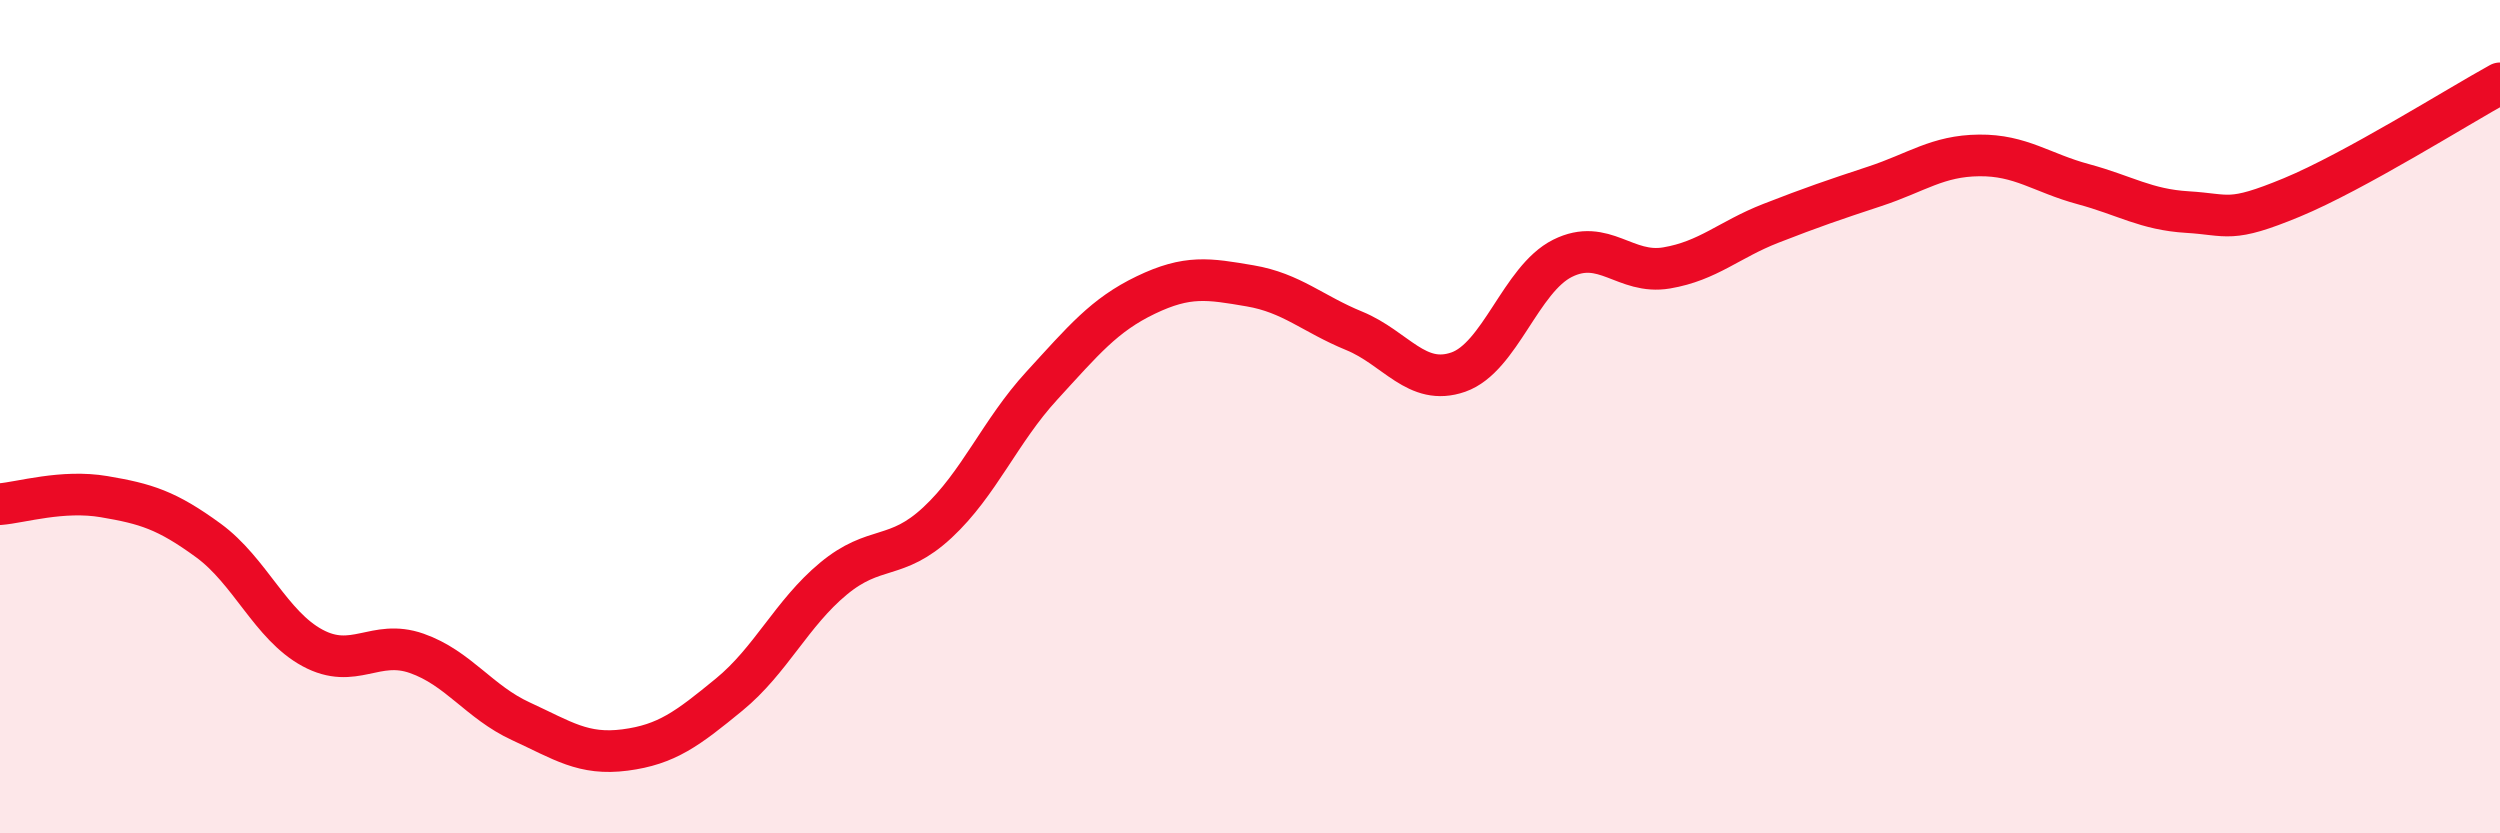
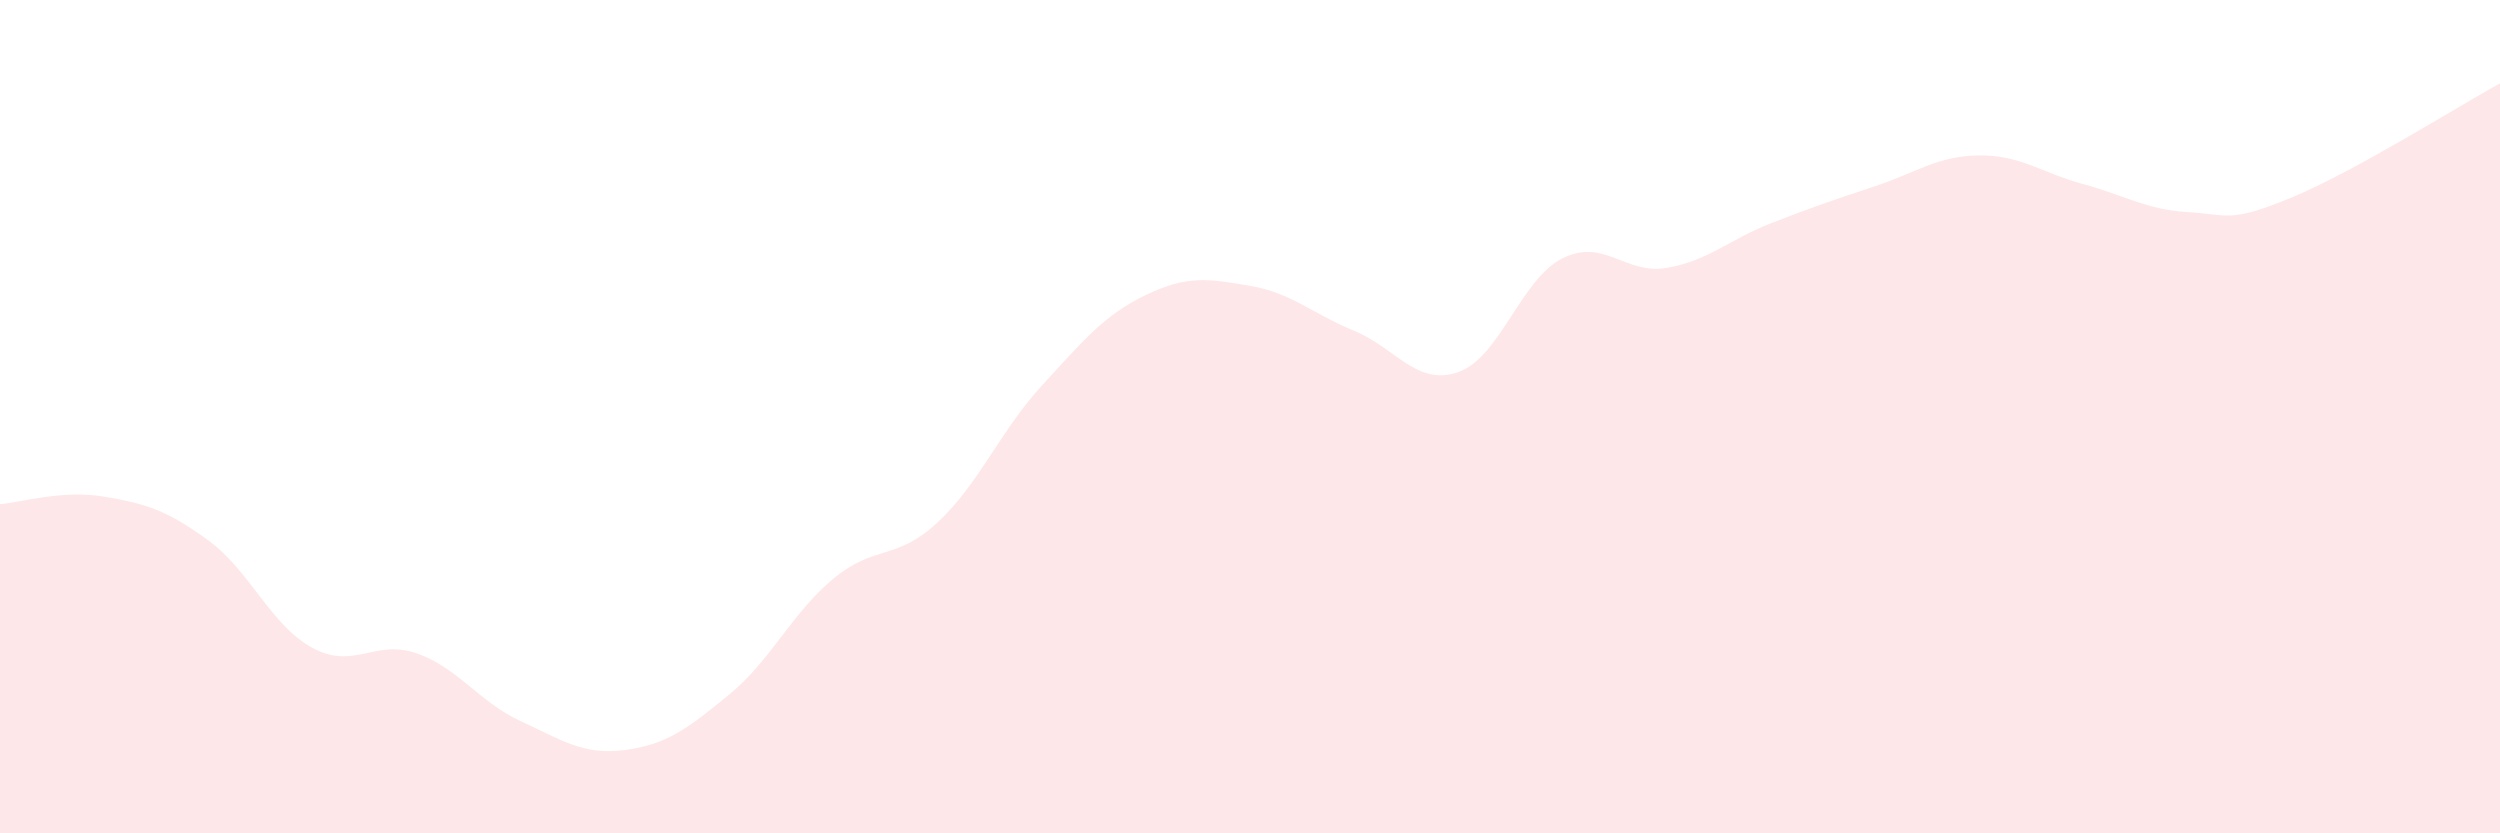
<svg xmlns="http://www.w3.org/2000/svg" width="60" height="20" viewBox="0 0 60 20">
  <path d="M 0,12.1 C 0.5,12.06 1.5,11.75 2.5,11.92 C 3.5,12.09 4,12.24 5,12.97 C 6,13.7 6.5,15.01 7.5,15.55 C 8.5,16.09 9,15.33 10,15.68 C 11,16.03 11.5,16.85 12.5,17.31 C 13.5,17.77 14,18.13 15,18 C 16,17.87 16.5,17.49 17.5,16.67 C 18.5,15.85 19,14.72 20,13.89 C 21,13.06 21.5,13.47 22.5,12.54 C 23.5,11.61 24,10.35 25,9.26 C 26,8.17 26.5,7.56 27.5,7.08 C 28.5,6.6 29,6.69 30,6.86 C 31,7.03 31.5,7.53 32.5,7.94 C 33.5,8.35 34,9.28 35,8.93 C 36,8.58 36.5,6.7 37.5,6.2 C 38.5,5.7 39,6.6 40,6.43 C 41,6.26 41.5,5.75 42.5,5.36 C 43.5,4.97 44,4.8 45,4.47 C 46,4.14 46.5,3.74 47.5,3.73 C 48.5,3.72 49,4.15 50,4.42 C 51,4.69 51.5,5.03 52.5,5.09 C 53.5,5.15 53.5,5.36 55,4.74 C 56.5,4.12 59,2.55 60,2L60 20L0 20Z" fill="#EB0A25" opacity="0.1" stroke-linecap="round" stroke-linejoin="round" />
-   <path d="M 0,12.1 C 0.5,12.06 1.5,11.75 2.5,11.92 C 3.5,12.09 4,12.24 5,12.97 C 6,13.7 6.5,15.01 7.5,15.55 C 8.5,16.09 9,15.33 10,15.68 C 11,16.03 11.5,16.85 12.5,17.31 C 13.5,17.77 14,18.13 15,18 C 16,17.87 16.5,17.49 17.5,16.67 C 18.5,15.85 19,14.72 20,13.89 C 21,13.06 21.5,13.47 22.5,12.54 C 23.5,11.61 24,10.35 25,9.26 C 26,8.17 26.5,7.56 27.5,7.08 C 28.5,6.6 29,6.69 30,6.86 C 31,7.03 31.5,7.53 32.5,7.94 C 33.5,8.35 34,9.28 35,8.93 C 36,8.58 36.5,6.7 37.5,6.2 C 38.5,5.7 39,6.6 40,6.43 C 41,6.26 41.5,5.75 42.5,5.36 C 43.5,4.97 44,4.8 45,4.47 C 46,4.14 46.5,3.74 47.5,3.73 C 48.5,3.72 49,4.15 50,4.42 C 51,4.69 51.5,5.03 52.5,5.09 C 53.5,5.15 53.5,5.36 55,4.74 C 56.5,4.12 59,2.55 60,2" stroke="#EB0A25" stroke-width="1" fill="none" stroke-linecap="round" stroke-linejoin="round" />
</svg>